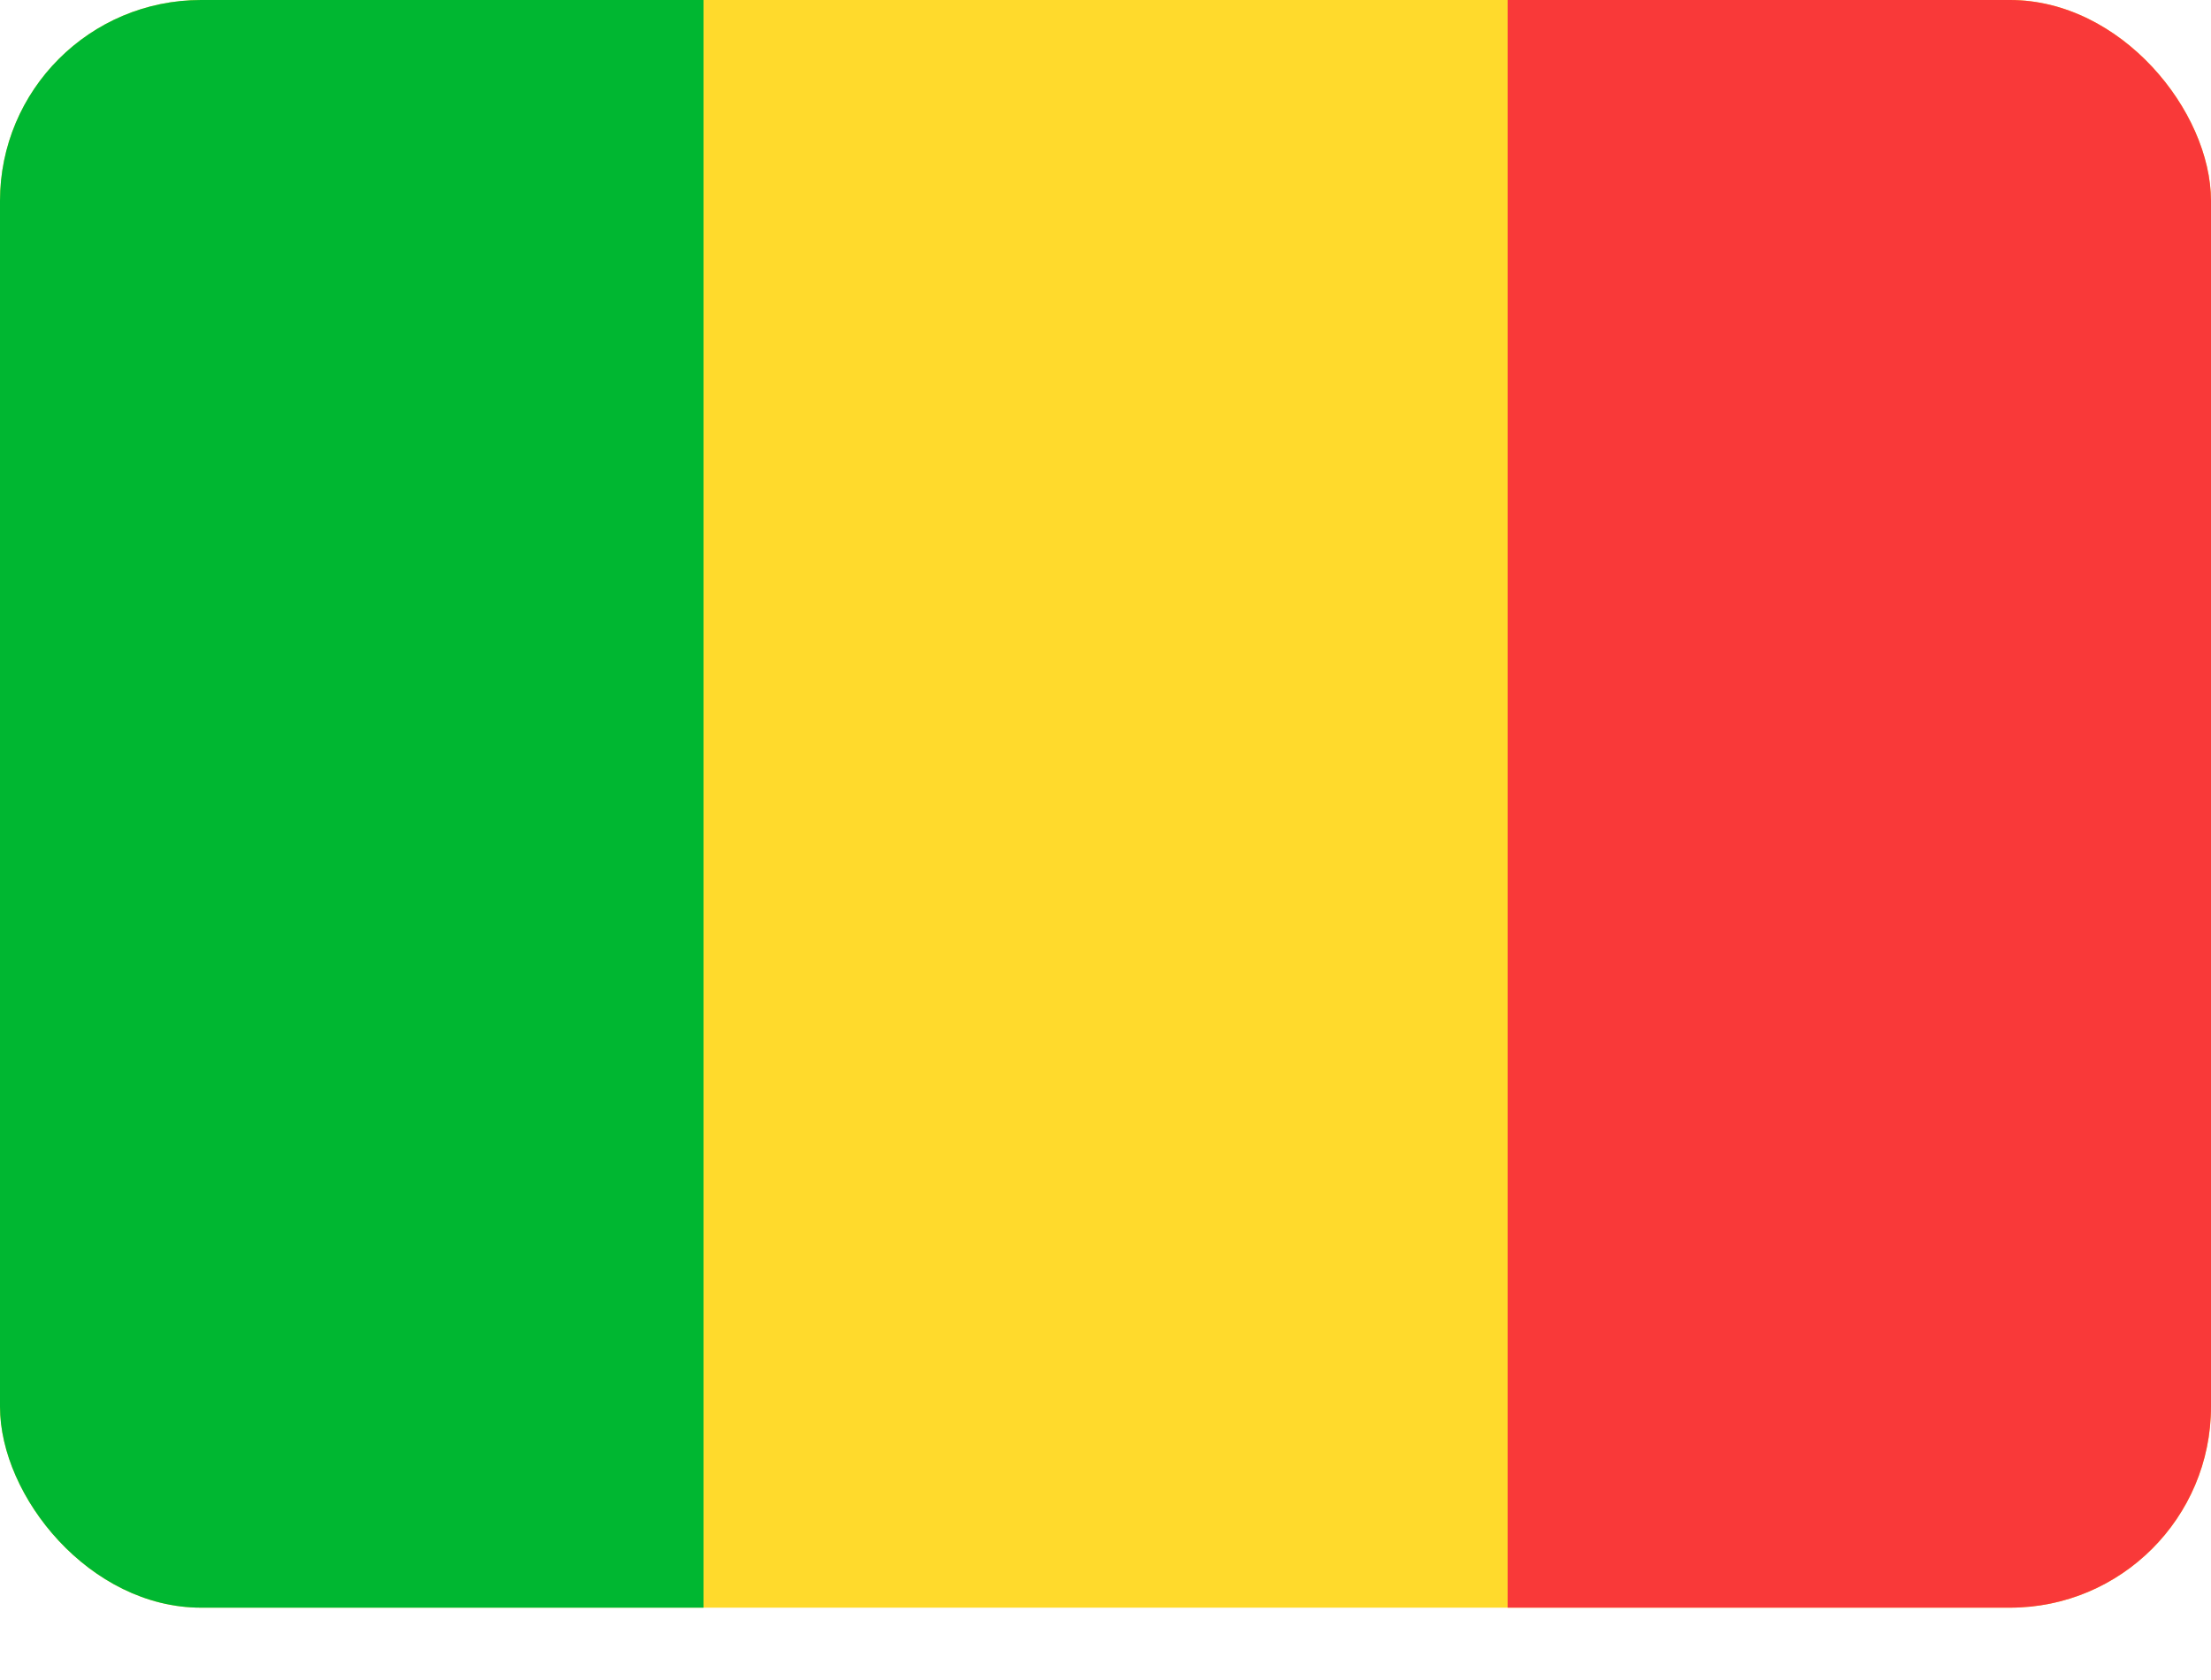
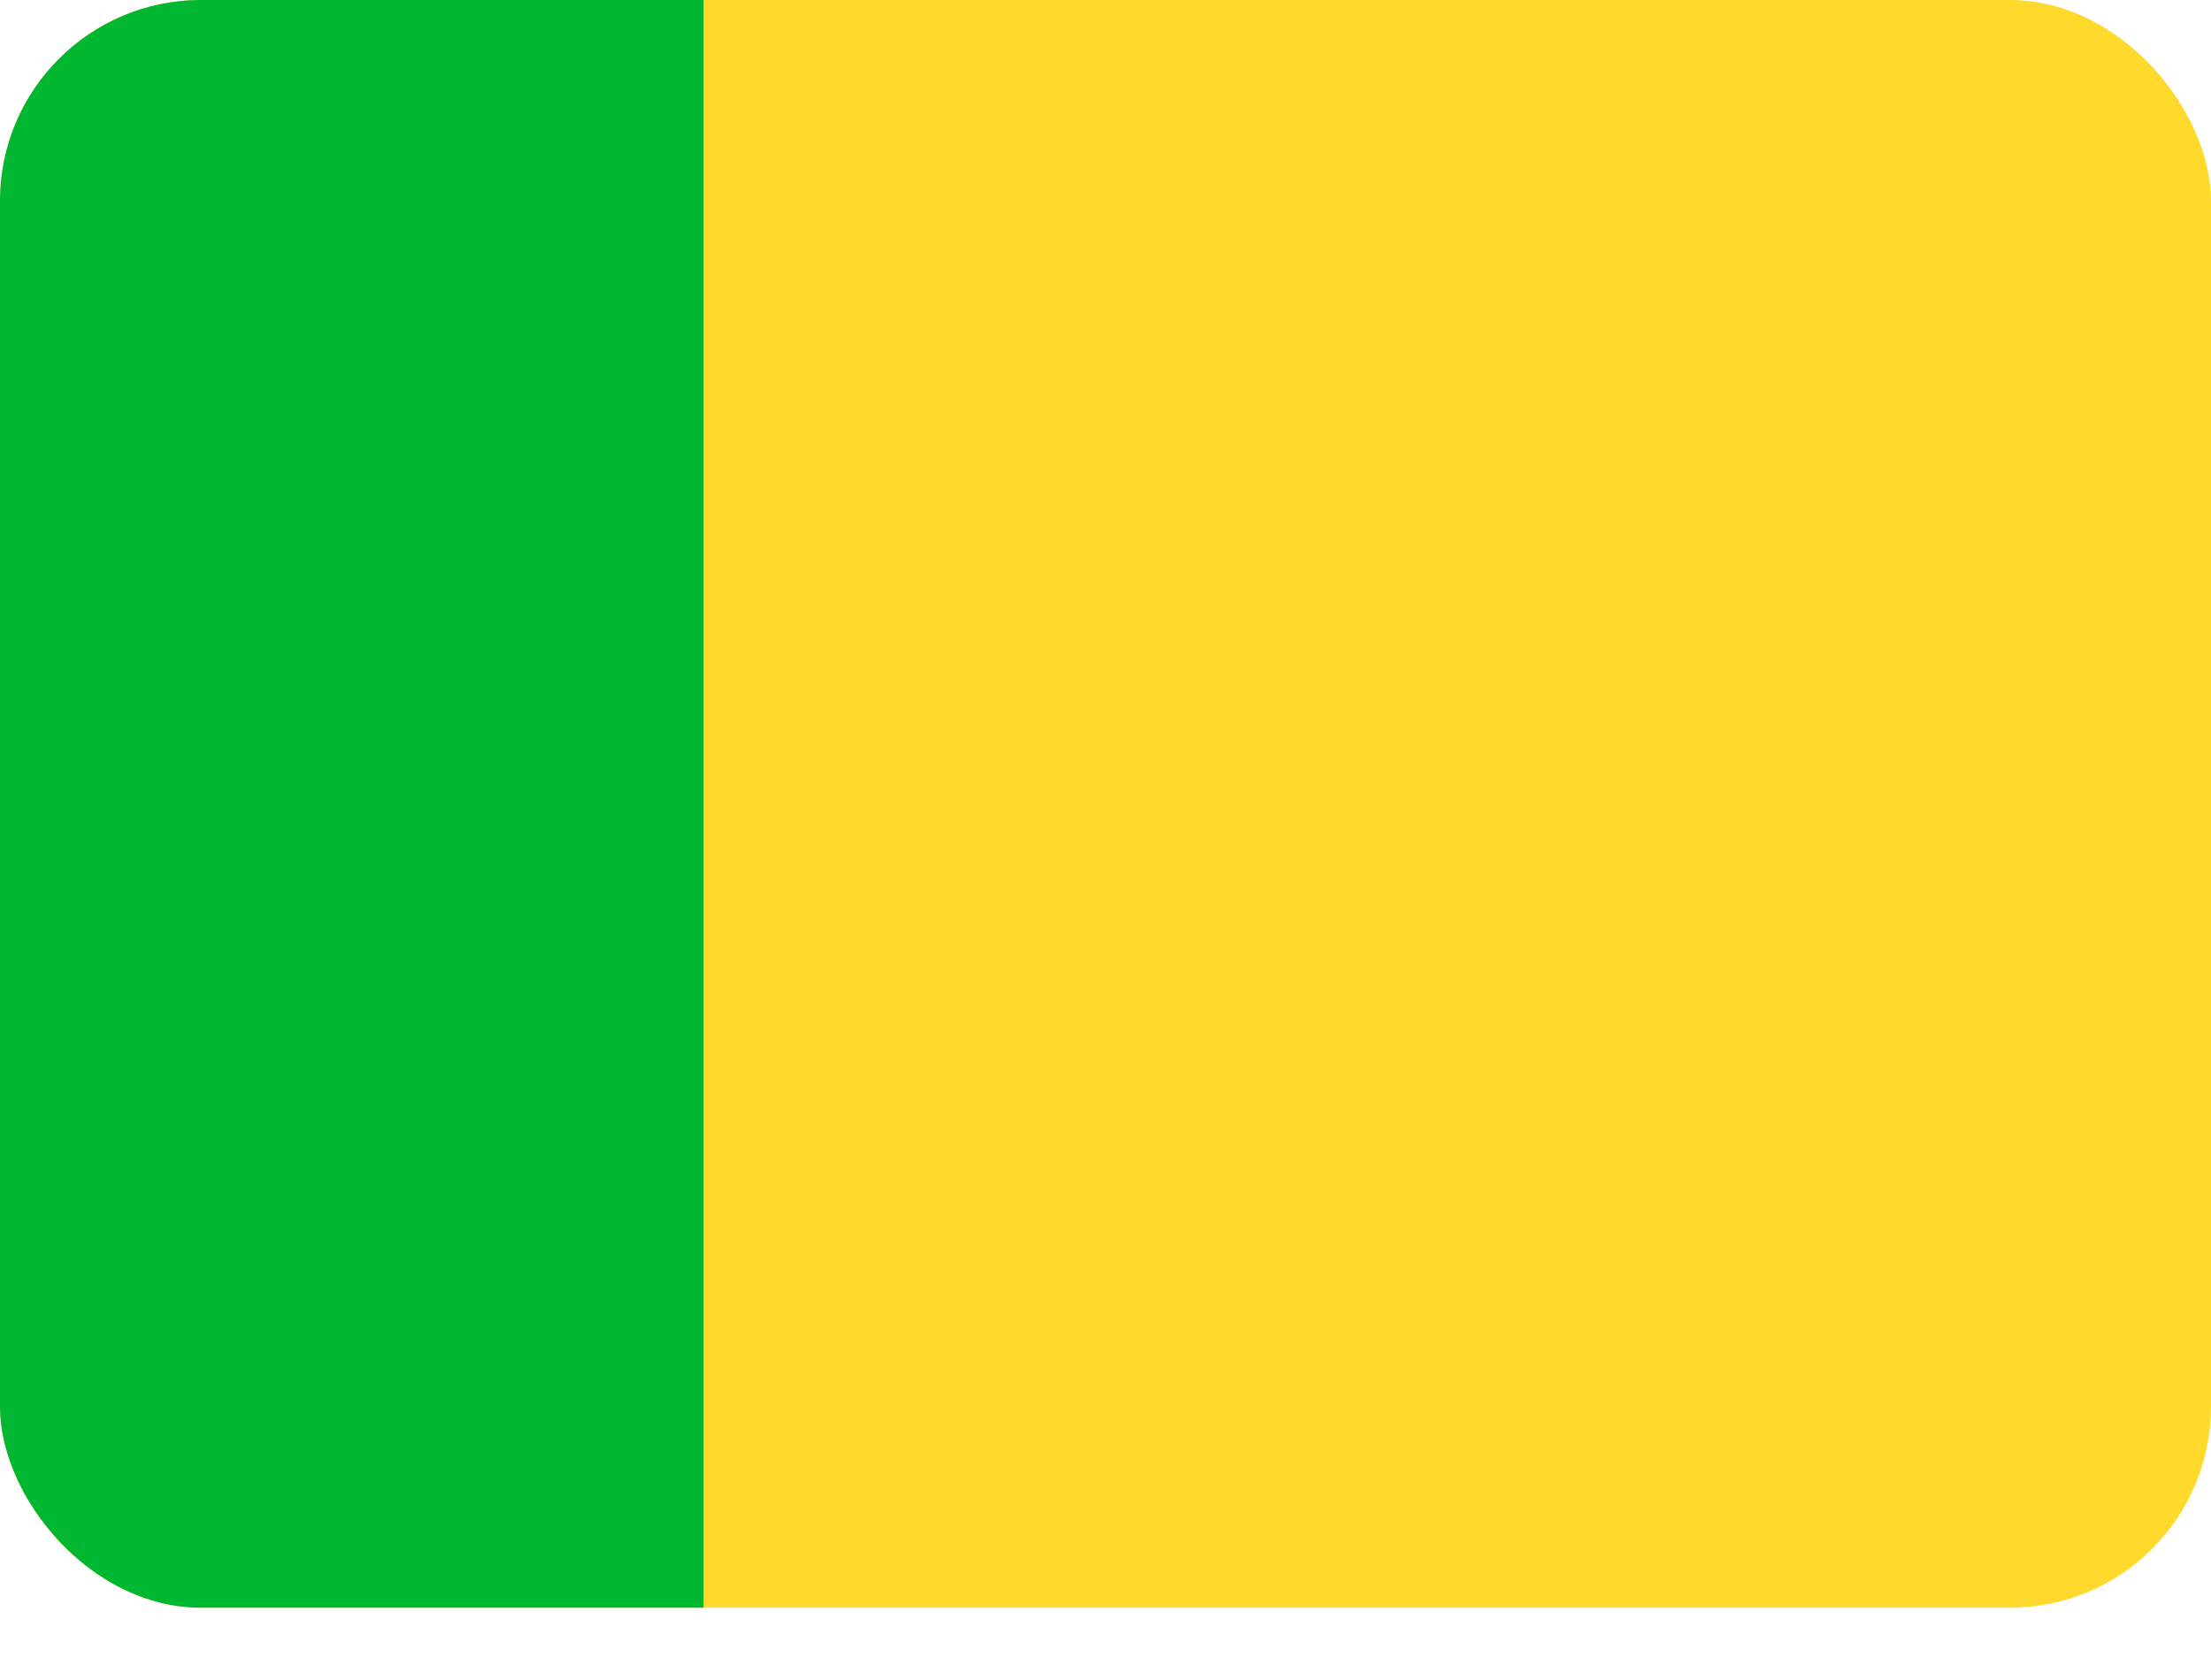
<svg xmlns="http://www.w3.org/2000/svg" width="25" height="19" viewBox="0 0 25 19" fill="none">
  <g clip-path="url(#clip0_2686_82057)">
    <g clip-path="url(#clip1_2686_82057)">
      <rect width="25" height="18.182" rx="2.273" fill="#FFDA2C" />
      <path fill-rule="evenodd" clip-rule="evenodd" d="M0 0H7.955V18.182H0V0Z" fill="#00B731" />
-       <path fill-rule="evenodd" clip-rule="evenodd" d="M17.047 0H25.001V18.182H17.047V0Z" fill="#F93939" />
    </g>
  </g>
  <defs>
    <clipPath id="clip0_2686_82057">
      <rect width="25" height="18.182" fill="white" />
    </clipPath>
    <clipPath id="clip1_2686_82057">
      <rect width="25" height="18.182" rx="2.273" fill="white" />
    </clipPath>
  </defs>
</svg>